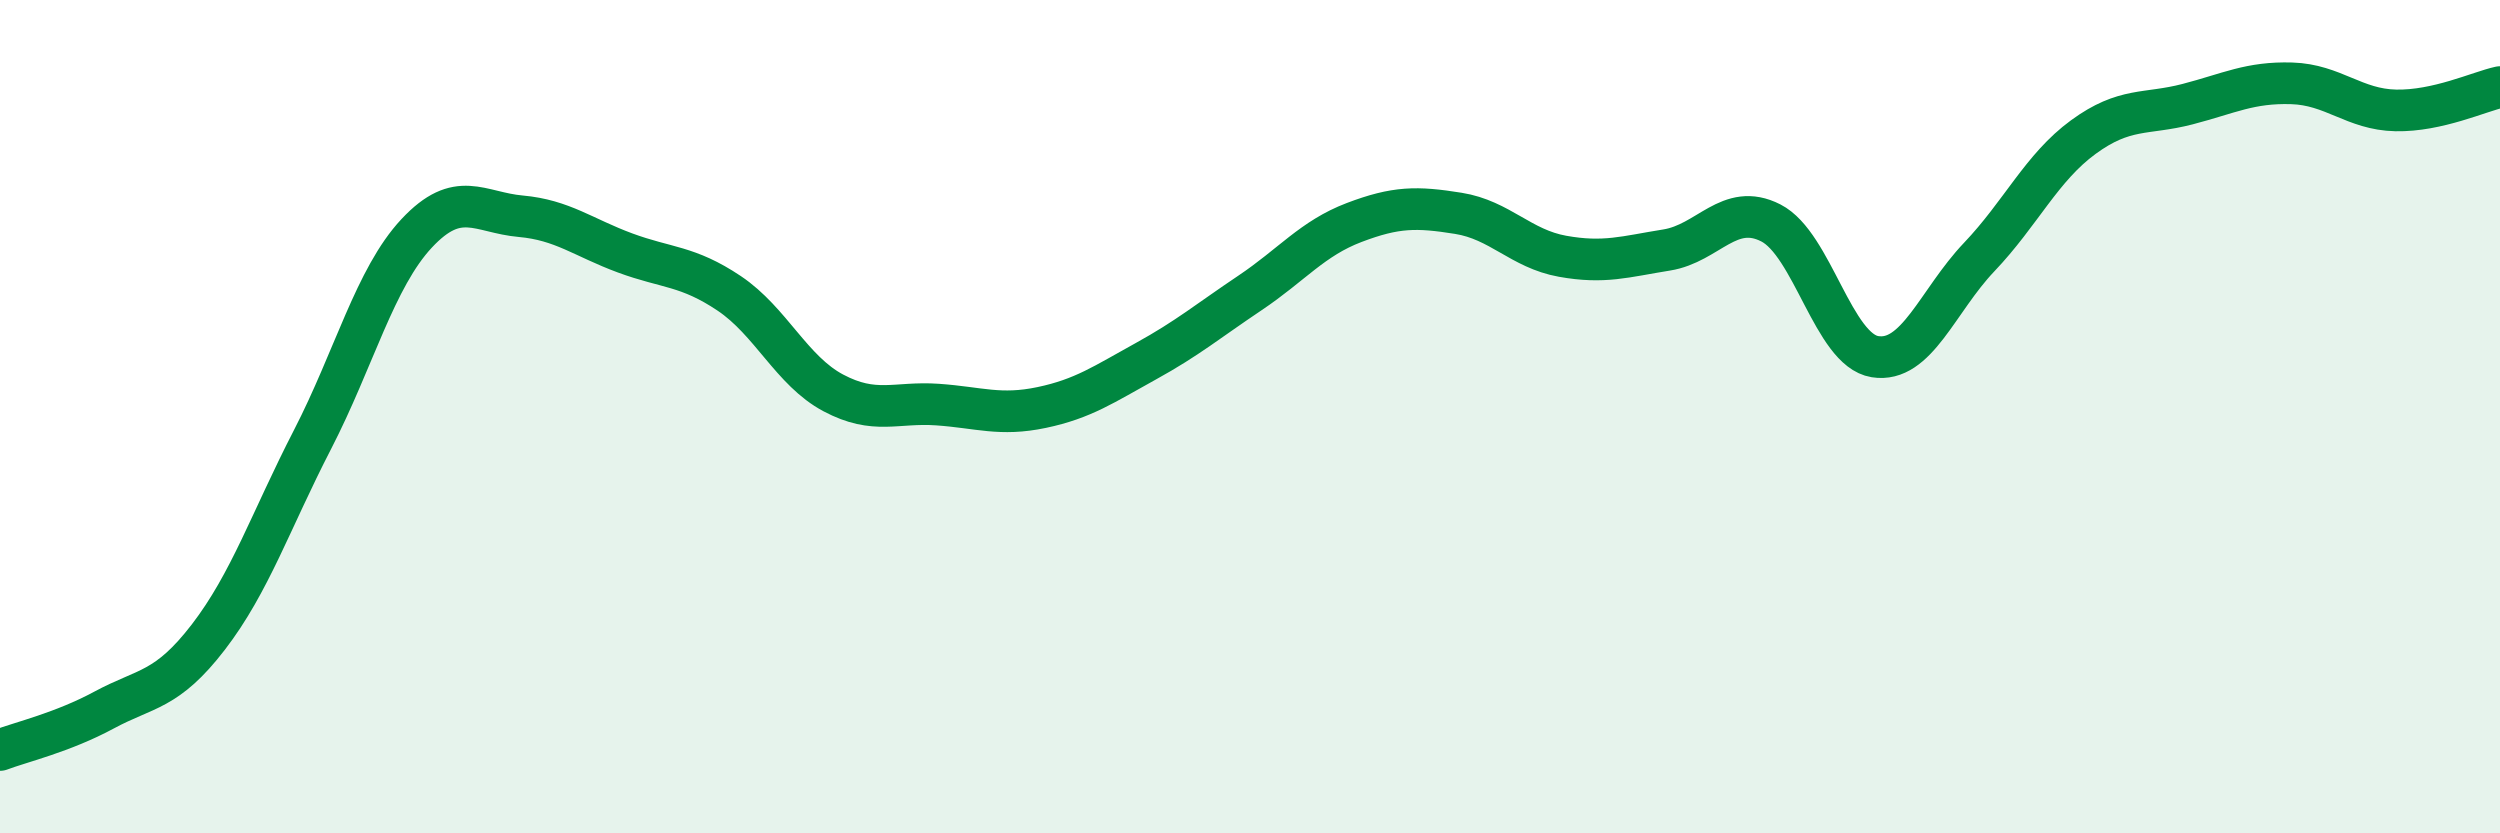
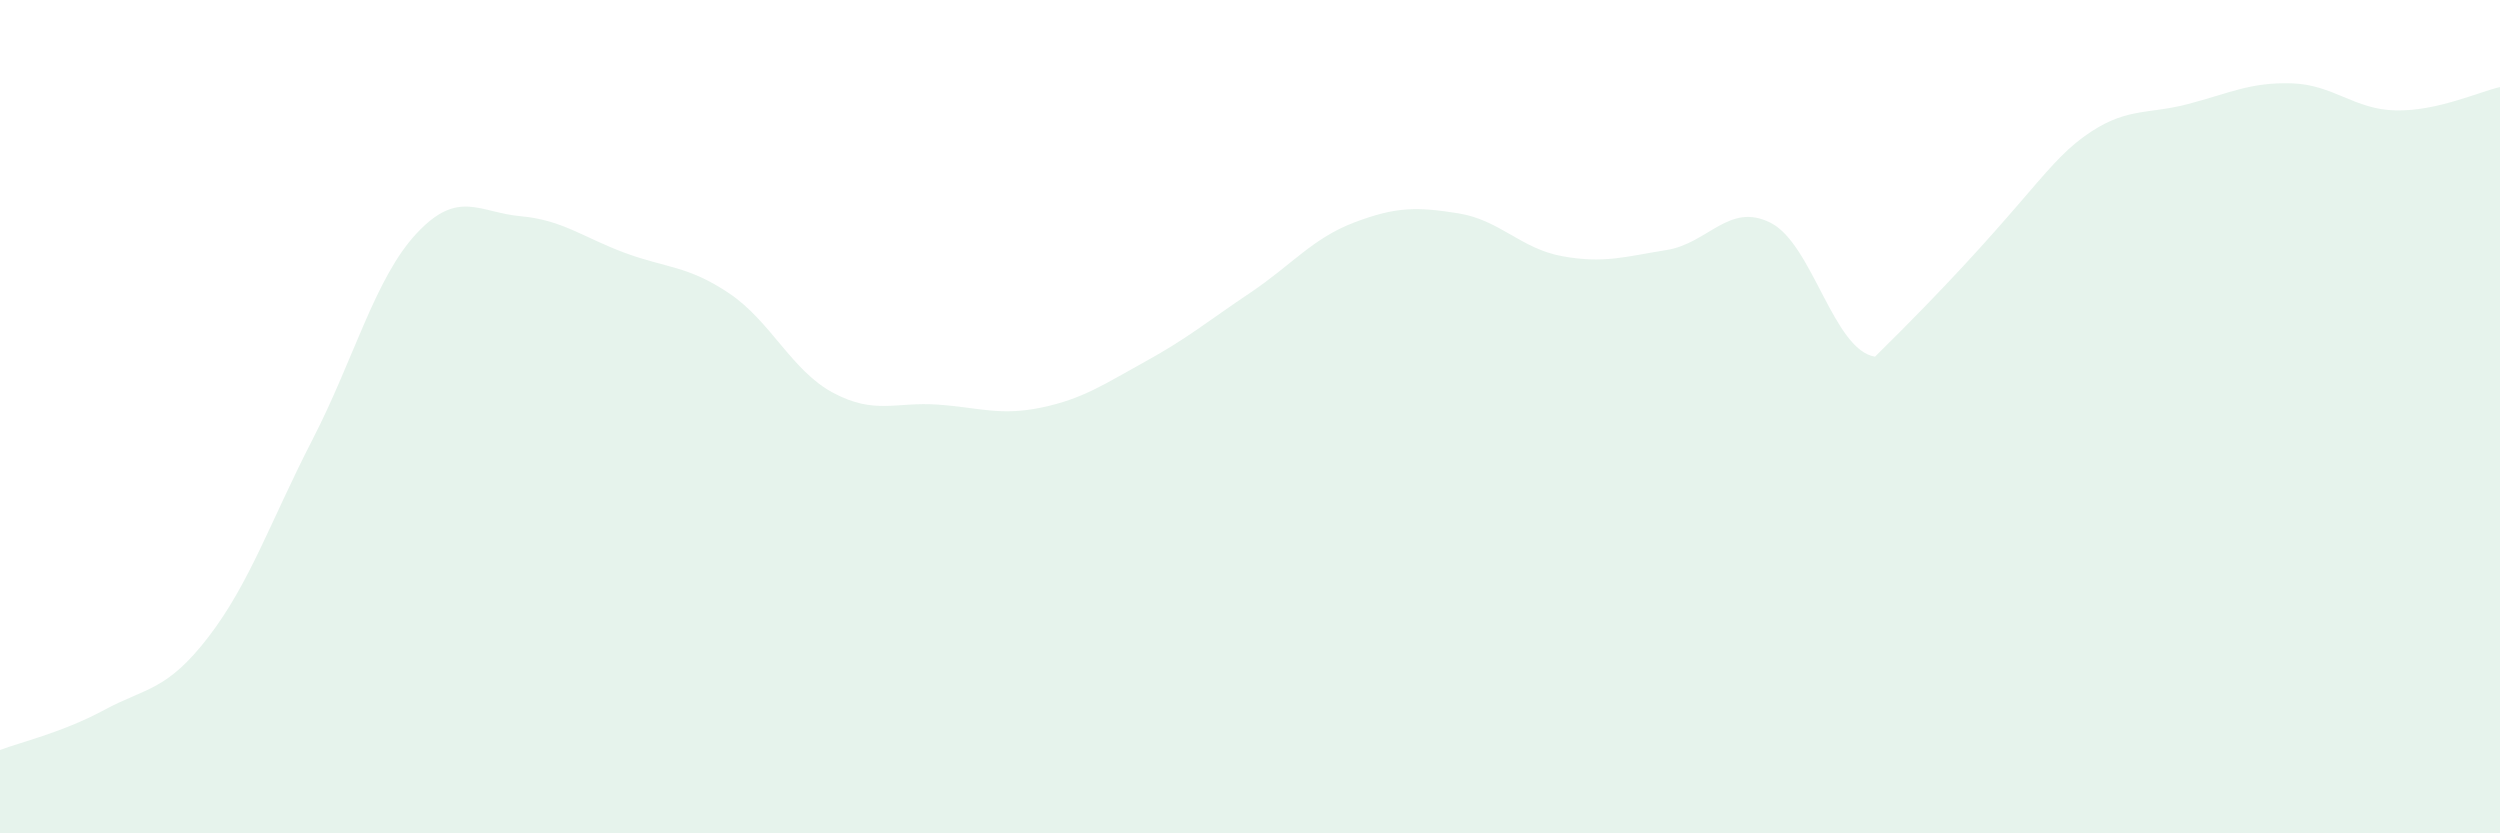
<svg xmlns="http://www.w3.org/2000/svg" width="60" height="20" viewBox="0 0 60 20">
-   <path d="M 0,18 C 0.5,17.81 1.5,17.58 2.5,17.04 C 3.5,16.5 4,16.59 5,15.29 C 6,13.99 6.5,12.49 7.5,10.55 C 8.5,8.61 9,6.67 10,5.6 C 11,4.53 11.5,5.1 12.5,5.19 C 13.5,5.28 14,5.7 15,6.07 C 16,6.44 16.5,6.37 17.5,7.04 C 18.5,7.71 19,8.9 20,9.43 C 21,9.96 21.5,9.64 22.5,9.71 C 23.5,9.78 24,9.99 25,9.78 C 26,9.57 26.5,9.22 27.5,8.67 C 28.5,8.12 29,7.7 30,7.03 C 31,6.36 31.5,5.72 32.5,5.34 C 33.5,4.96 34,4.96 35,5.12 C 36,5.28 36.5,5.97 37.5,6.15 C 38.5,6.33 39,6.16 40,6 C 41,5.84 41.5,4.84 42.5,5.35 C 43.5,5.86 44,8.4 45,8.56 C 46,8.72 46.5,7.22 47.5,6.17 C 48.5,5.12 49,4.02 50,3.29 C 51,2.56 51.5,2.76 52.5,2.5 C 53.5,2.24 54,1.97 55,2 C 56,2.03 56.5,2.63 57.5,2.65 C 58.5,2.67 59.5,2.2 60,2.09L60 20L0 20Z" fill="#008740" opacity="0.1" stroke-linecap="round" stroke-linejoin="round" />
-   <path d="M 0,18 C 0.5,17.81 1.5,17.58 2.5,17.04 C 3.5,16.5 4,16.59 5,15.29 C 6,13.99 6.5,12.49 7.5,10.55 C 8.5,8.61 9,6.67 10,5.6 C 11,4.53 11.5,5.1 12.5,5.19 C 13.5,5.28 14,5.7 15,6.07 C 16,6.44 16.5,6.37 17.5,7.04 C 18.5,7.71 19,8.9 20,9.43 C 21,9.96 21.5,9.64 22.5,9.71 C 23.5,9.78 24,9.99 25,9.78 C 26,9.57 26.5,9.22 27.5,8.67 C 28.5,8.12 29,7.7 30,7.03 C 31,6.36 31.5,5.72 32.5,5.34 C 33.5,4.96 34,4.96 35,5.12 C 36,5.28 36.5,5.97 37.5,6.15 C 38.5,6.33 39,6.16 40,6 C 41,5.84 41.5,4.84 42.5,5.35 C 43.5,5.86 44,8.4 45,8.56 C 46,8.72 46.5,7.22 47.5,6.17 C 48.5,5.12 49,4.02 50,3.29 C 51,2.56 51.5,2.76 52.5,2.5 C 53.5,2.24 54,1.97 55,2 C 56,2.03 56.5,2.63 57.5,2.65 C 58.5,2.67 59.5,2.2 60,2.09" stroke="#008740" stroke-width="1" fill="none" stroke-linecap="round" stroke-linejoin="round" />
+   <path d="M 0,18 C 0.5,17.81 1.5,17.58 2.5,17.04 C 3.5,16.5 4,16.59 5,15.29 C 6,13.99 6.5,12.49 7.5,10.55 C 8.5,8.61 9,6.67 10,5.6 C 11,4.53 11.5,5.1 12.5,5.19 C 13.5,5.28 14,5.7 15,6.07 C 16,6.44 16.5,6.37 17.5,7.04 C 18.5,7.71 19,8.9 20,9.43 C 21,9.96 21.5,9.64 22.5,9.71 C 23.5,9.78 24,9.99 25,9.78 C 26,9.57 26.5,9.22 27.5,8.67 C 28.5,8.12 29,7.7 30,7.03 C 31,6.36 31.5,5.72 32.5,5.34 C 33.5,4.96 34,4.96 35,5.12 C 36,5.28 36.5,5.97 37.5,6.15 C 38.5,6.33 39,6.16 40,6 C 41,5.84 41.5,4.84 42.5,5.35 C 43.5,5.86 44,8.4 45,8.56 C 48.5,5.12 49,4.02 50,3.29 C 51,2.56 51.5,2.76 52.5,2.5 C 53.5,2.24 54,1.97 55,2 C 56,2.03 56.5,2.63 57.5,2.65 C 58.5,2.67 59.5,2.2 60,2.09L60 20L0 20Z" fill="#008740" opacity="0.1" stroke-linecap="round" stroke-linejoin="round" />
</svg>